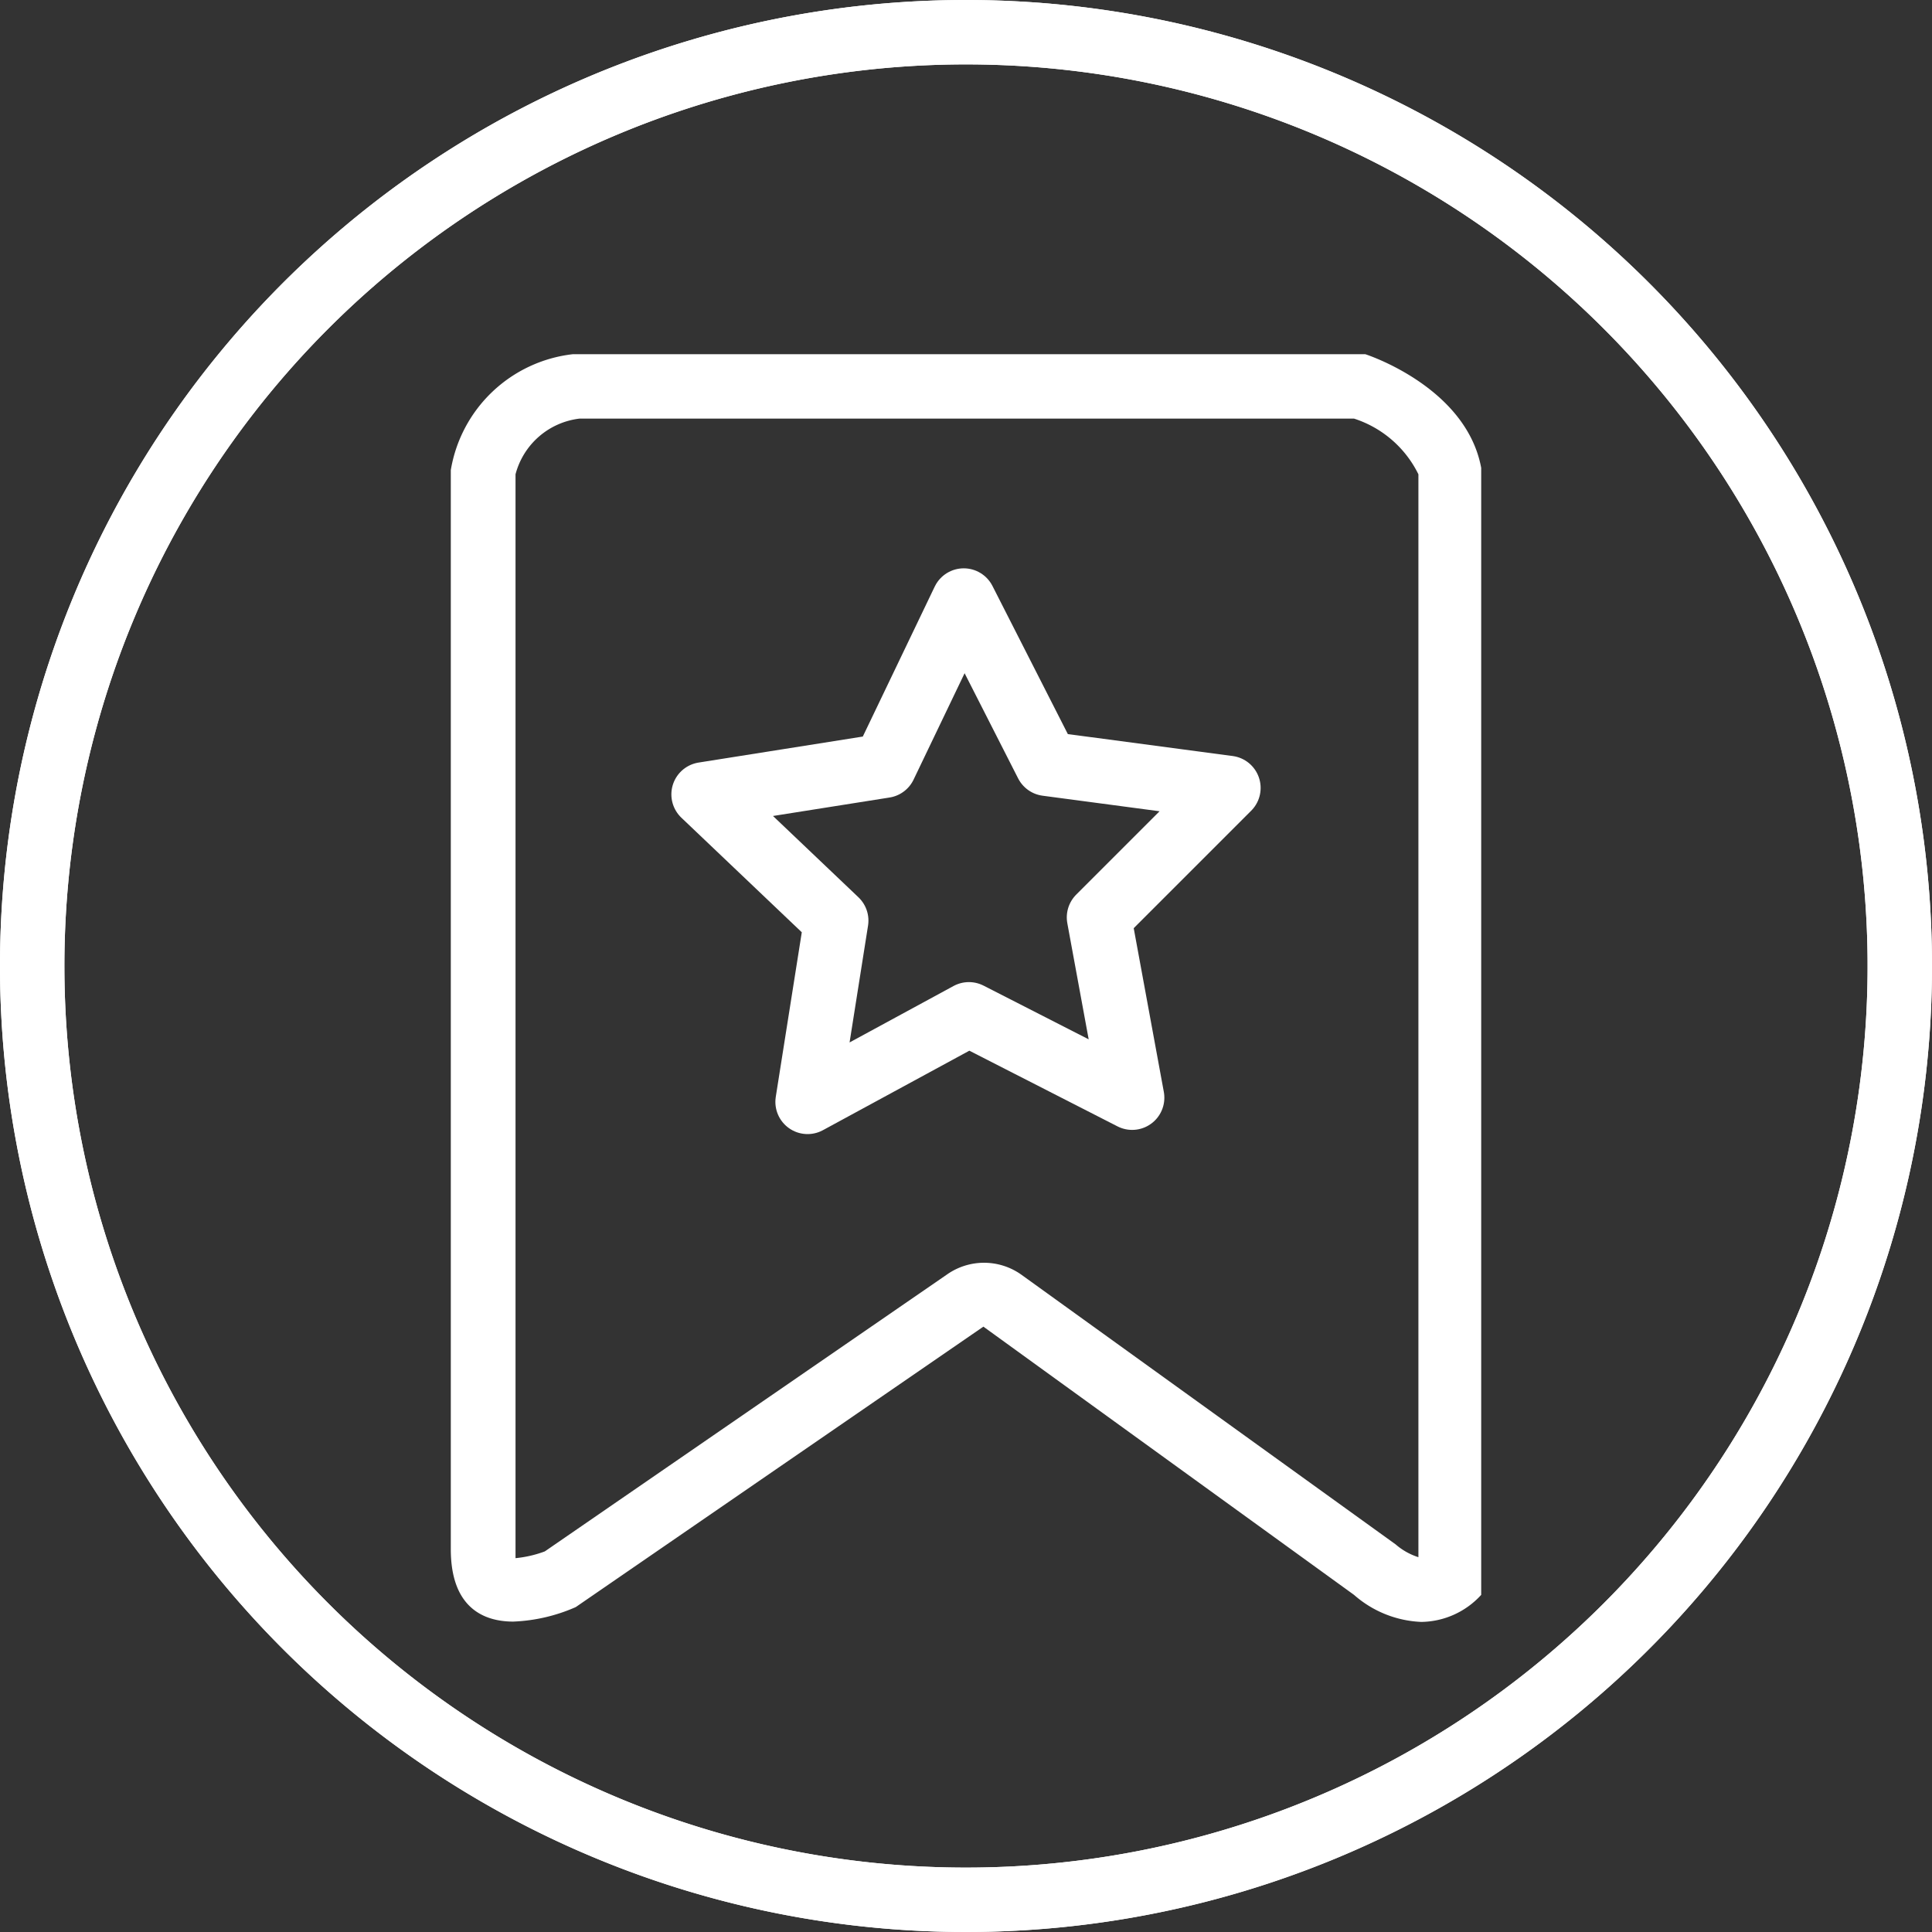
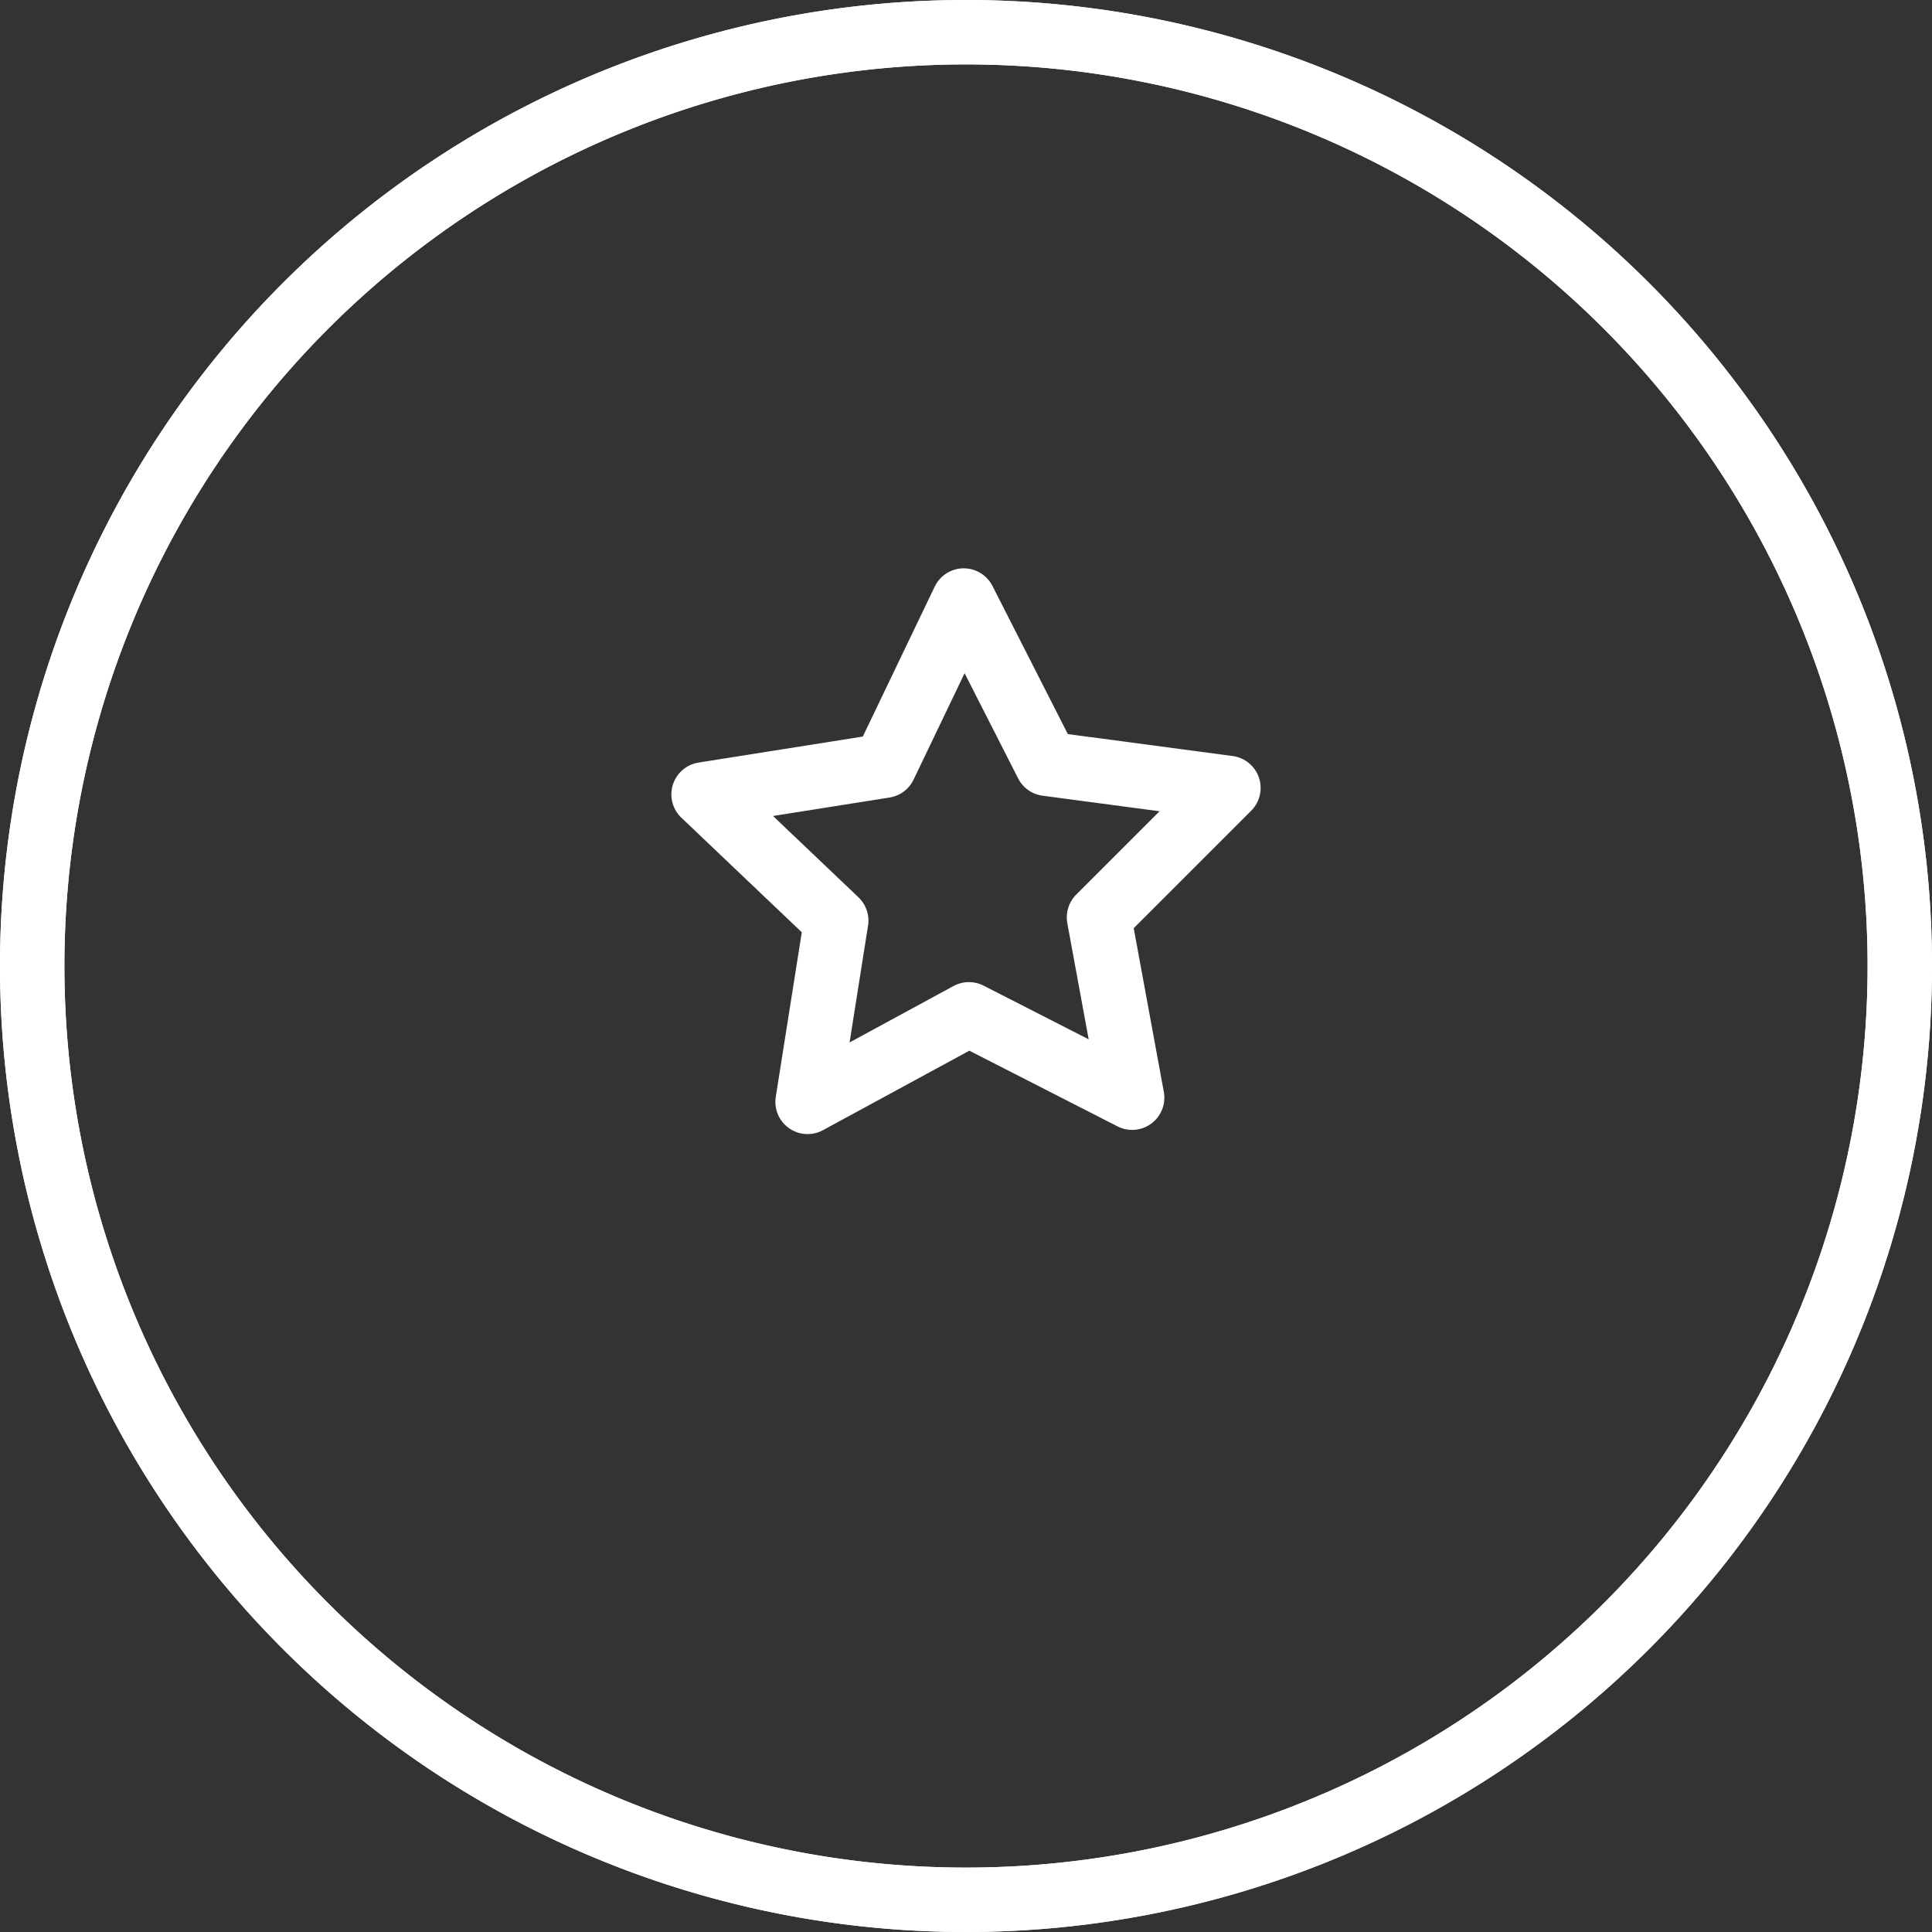
<svg xmlns="http://www.w3.org/2000/svg" viewBox="0 0 60 60">
  <rect x="0" y="0" width="60" height="60" fill="#333333" stroke="none" />
  <defs>
    <style>.cls-1{fill:none;stroke:#fff;stroke-linecap:round;stroke-linejoin:round;stroke-width:2px;}.cls-2{fill:#fff;}</style>
  </defs>
  <g id="Слой_2" data-name="Слой 2">
    <g id="Слой_1-2" data-name="Слой 1">
      <polygon class="cls-1" points="32.51 23.72 38.15 24.47 34.13 28.49 35.16 34.09 30.09 31.5 25.08 34.22 25.97 28.59 21.85 24.67 27.47 23.78 29.93 18.65 32.51 23.72" />
-       <path class="cls-2" d="M42.05,13a3.38,3.38,0,0,1,2,1.73V48.36a2,2,0,0,1-.71-.4l-.07-.05L31.71,39.58a2,2,0,0,0-2.3,0l-12.49,8.6a3.57,3.57,0,0,1-.91.21c0-.06,0-.15,0-.25V14.73A2.34,2.34,0,0,1,18,13H42.05m.35-2H17.79A4.34,4.34,0,0,0,14,14.6V48.11c0,1.8,1,2.25,1.94,2.25a5.32,5.32,0,0,0,1.94-.45L30.54,41.2l11.51,8.33a3.37,3.37,0,0,0,2.09.84A2.56,2.56,0,0,0,46,49.53v-35C45.53,12,42.4,11,42.4,11Z" />
-       <path class="cls-2" d="M30,2A28,28,0,1,1,2,30,28,28,0,0,1,30,2m0-2A30,30,0,1,0,60,30,30,30,0,0,0,30,0Z" />
+       <path class="cls-2" d="M30,2A28,28,0,1,1,2,30,28,28,0,0,1,30,2m0-2A30,30,0,1,0,60,30,30,30,0,0,0,30,0" />
      <path class="cls-2" d="M30,2A28,28,0,1,1,2,30,28,28,0,0,1,30,2m0-2A30,30,0,1,0,60,30,30,30,0,0,0,30,0Z" />
    </g>
  </g>
</svg>